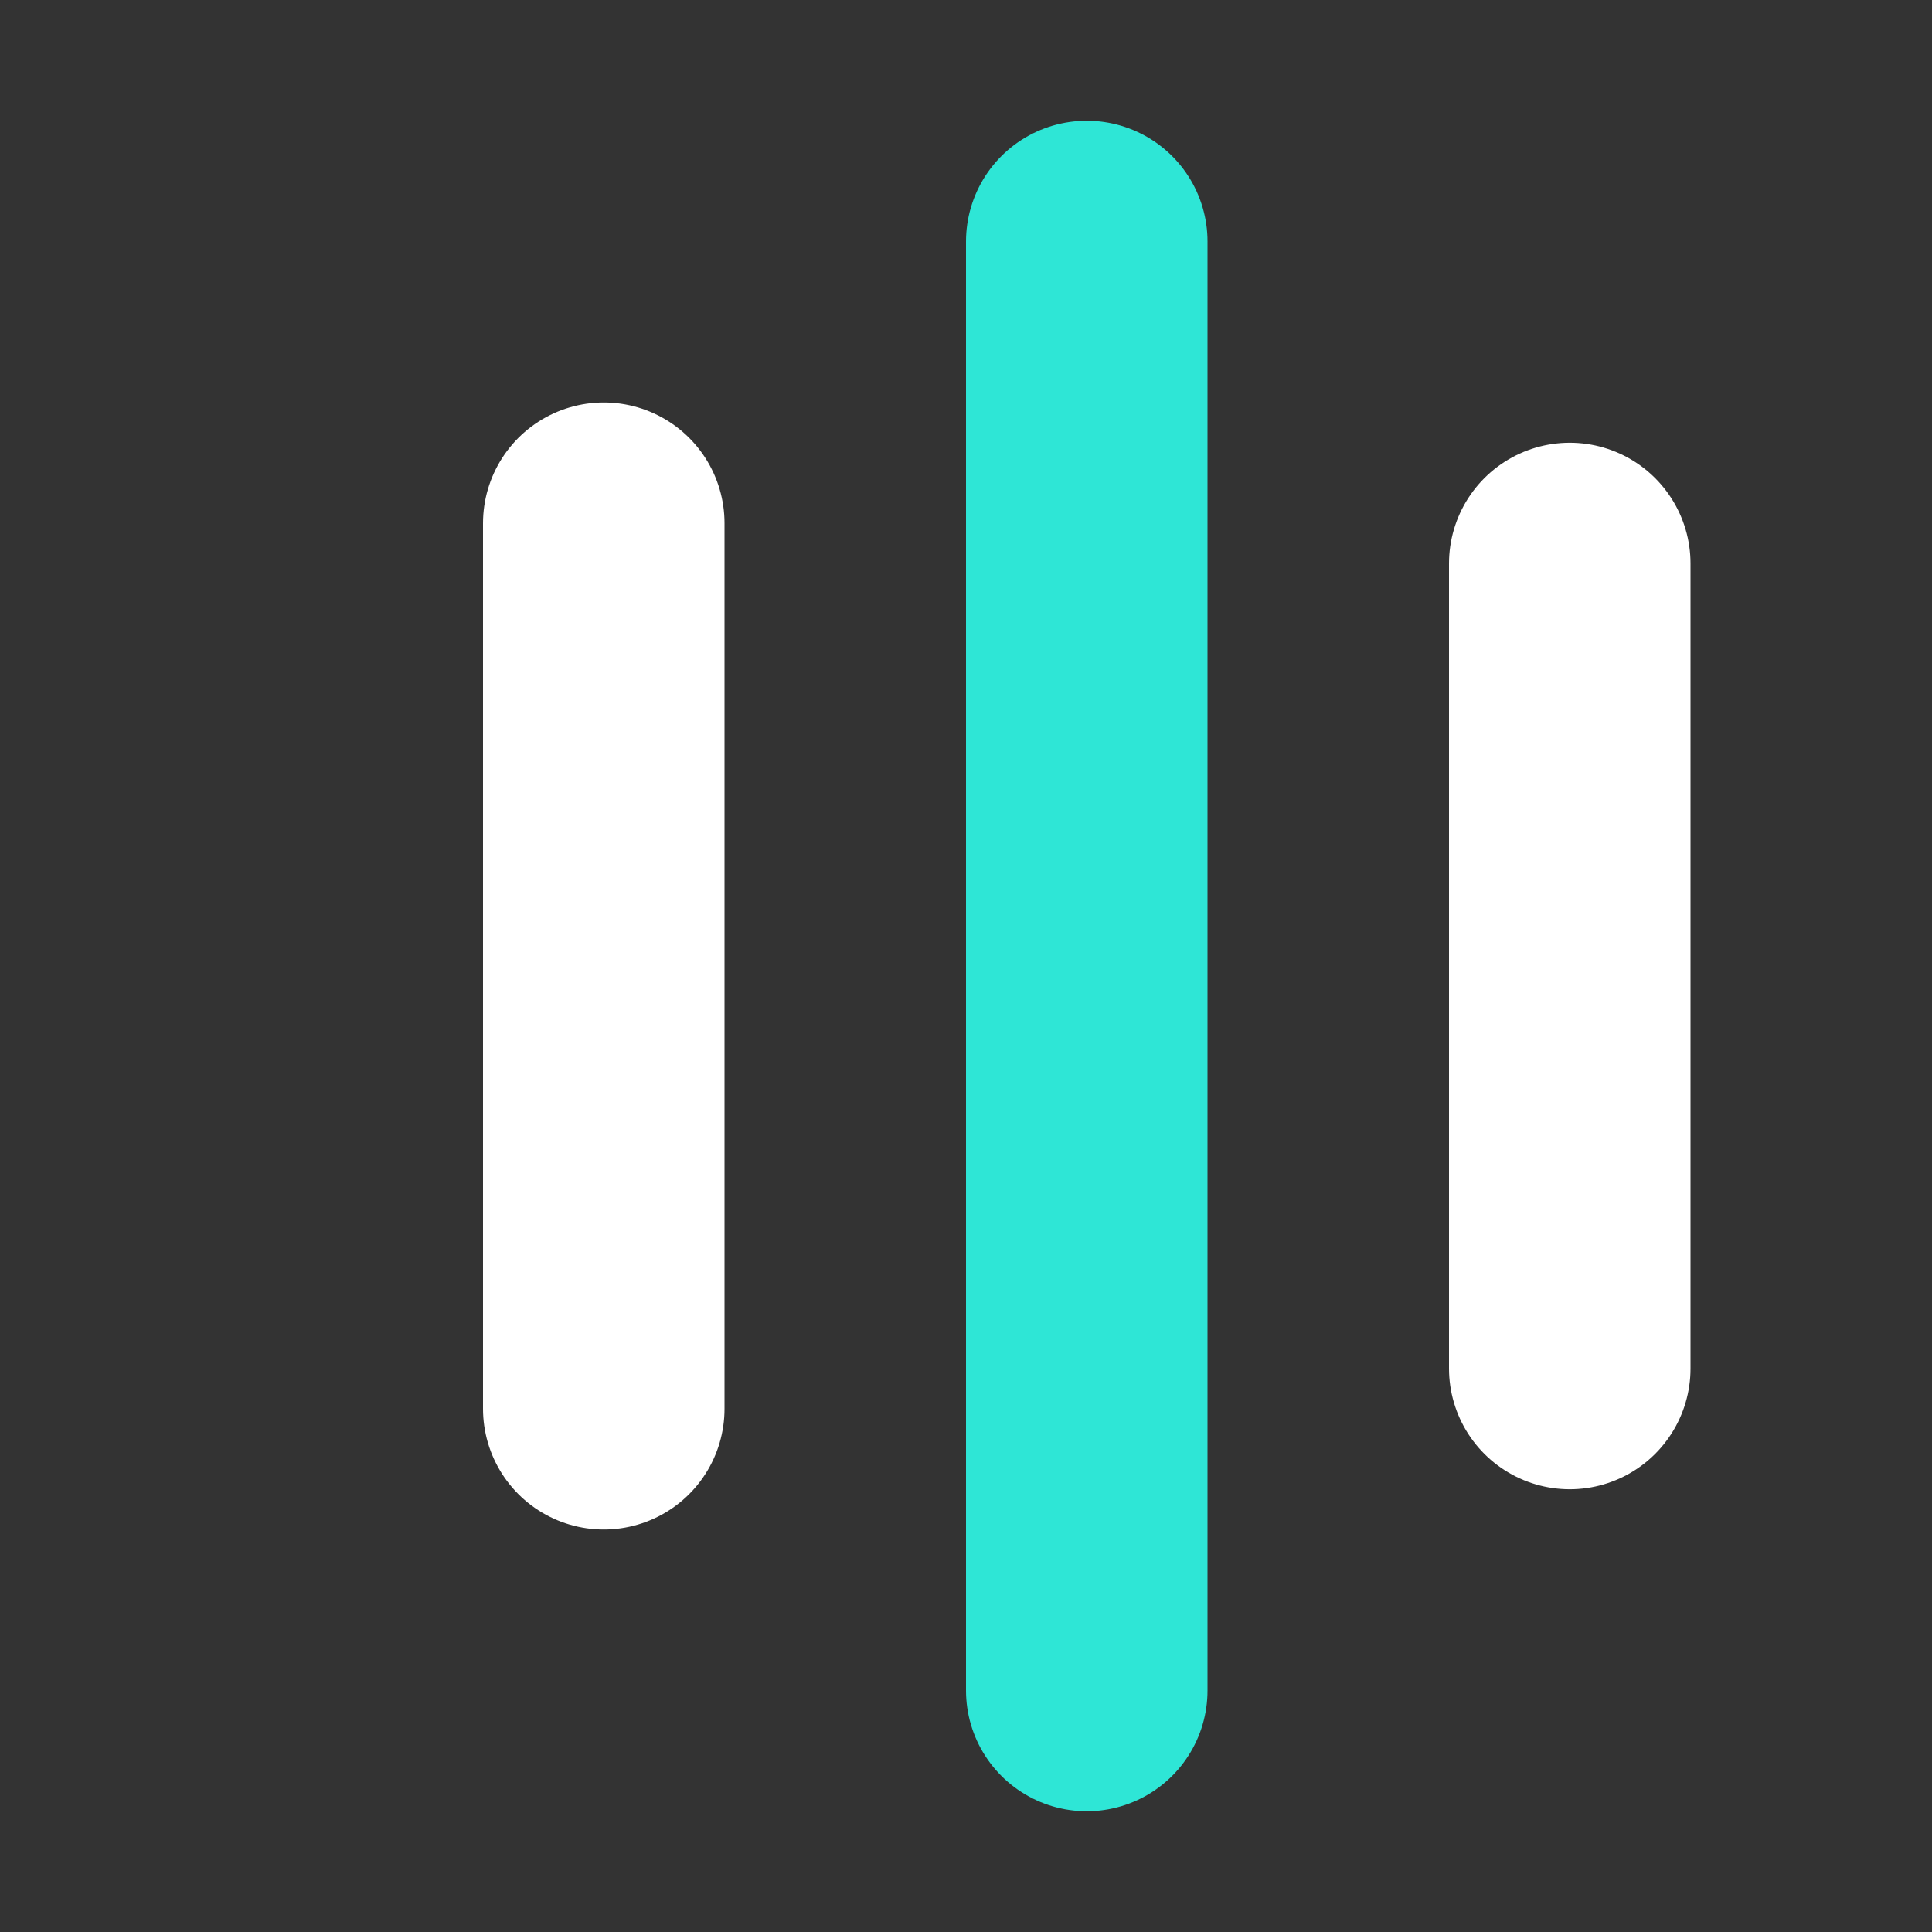
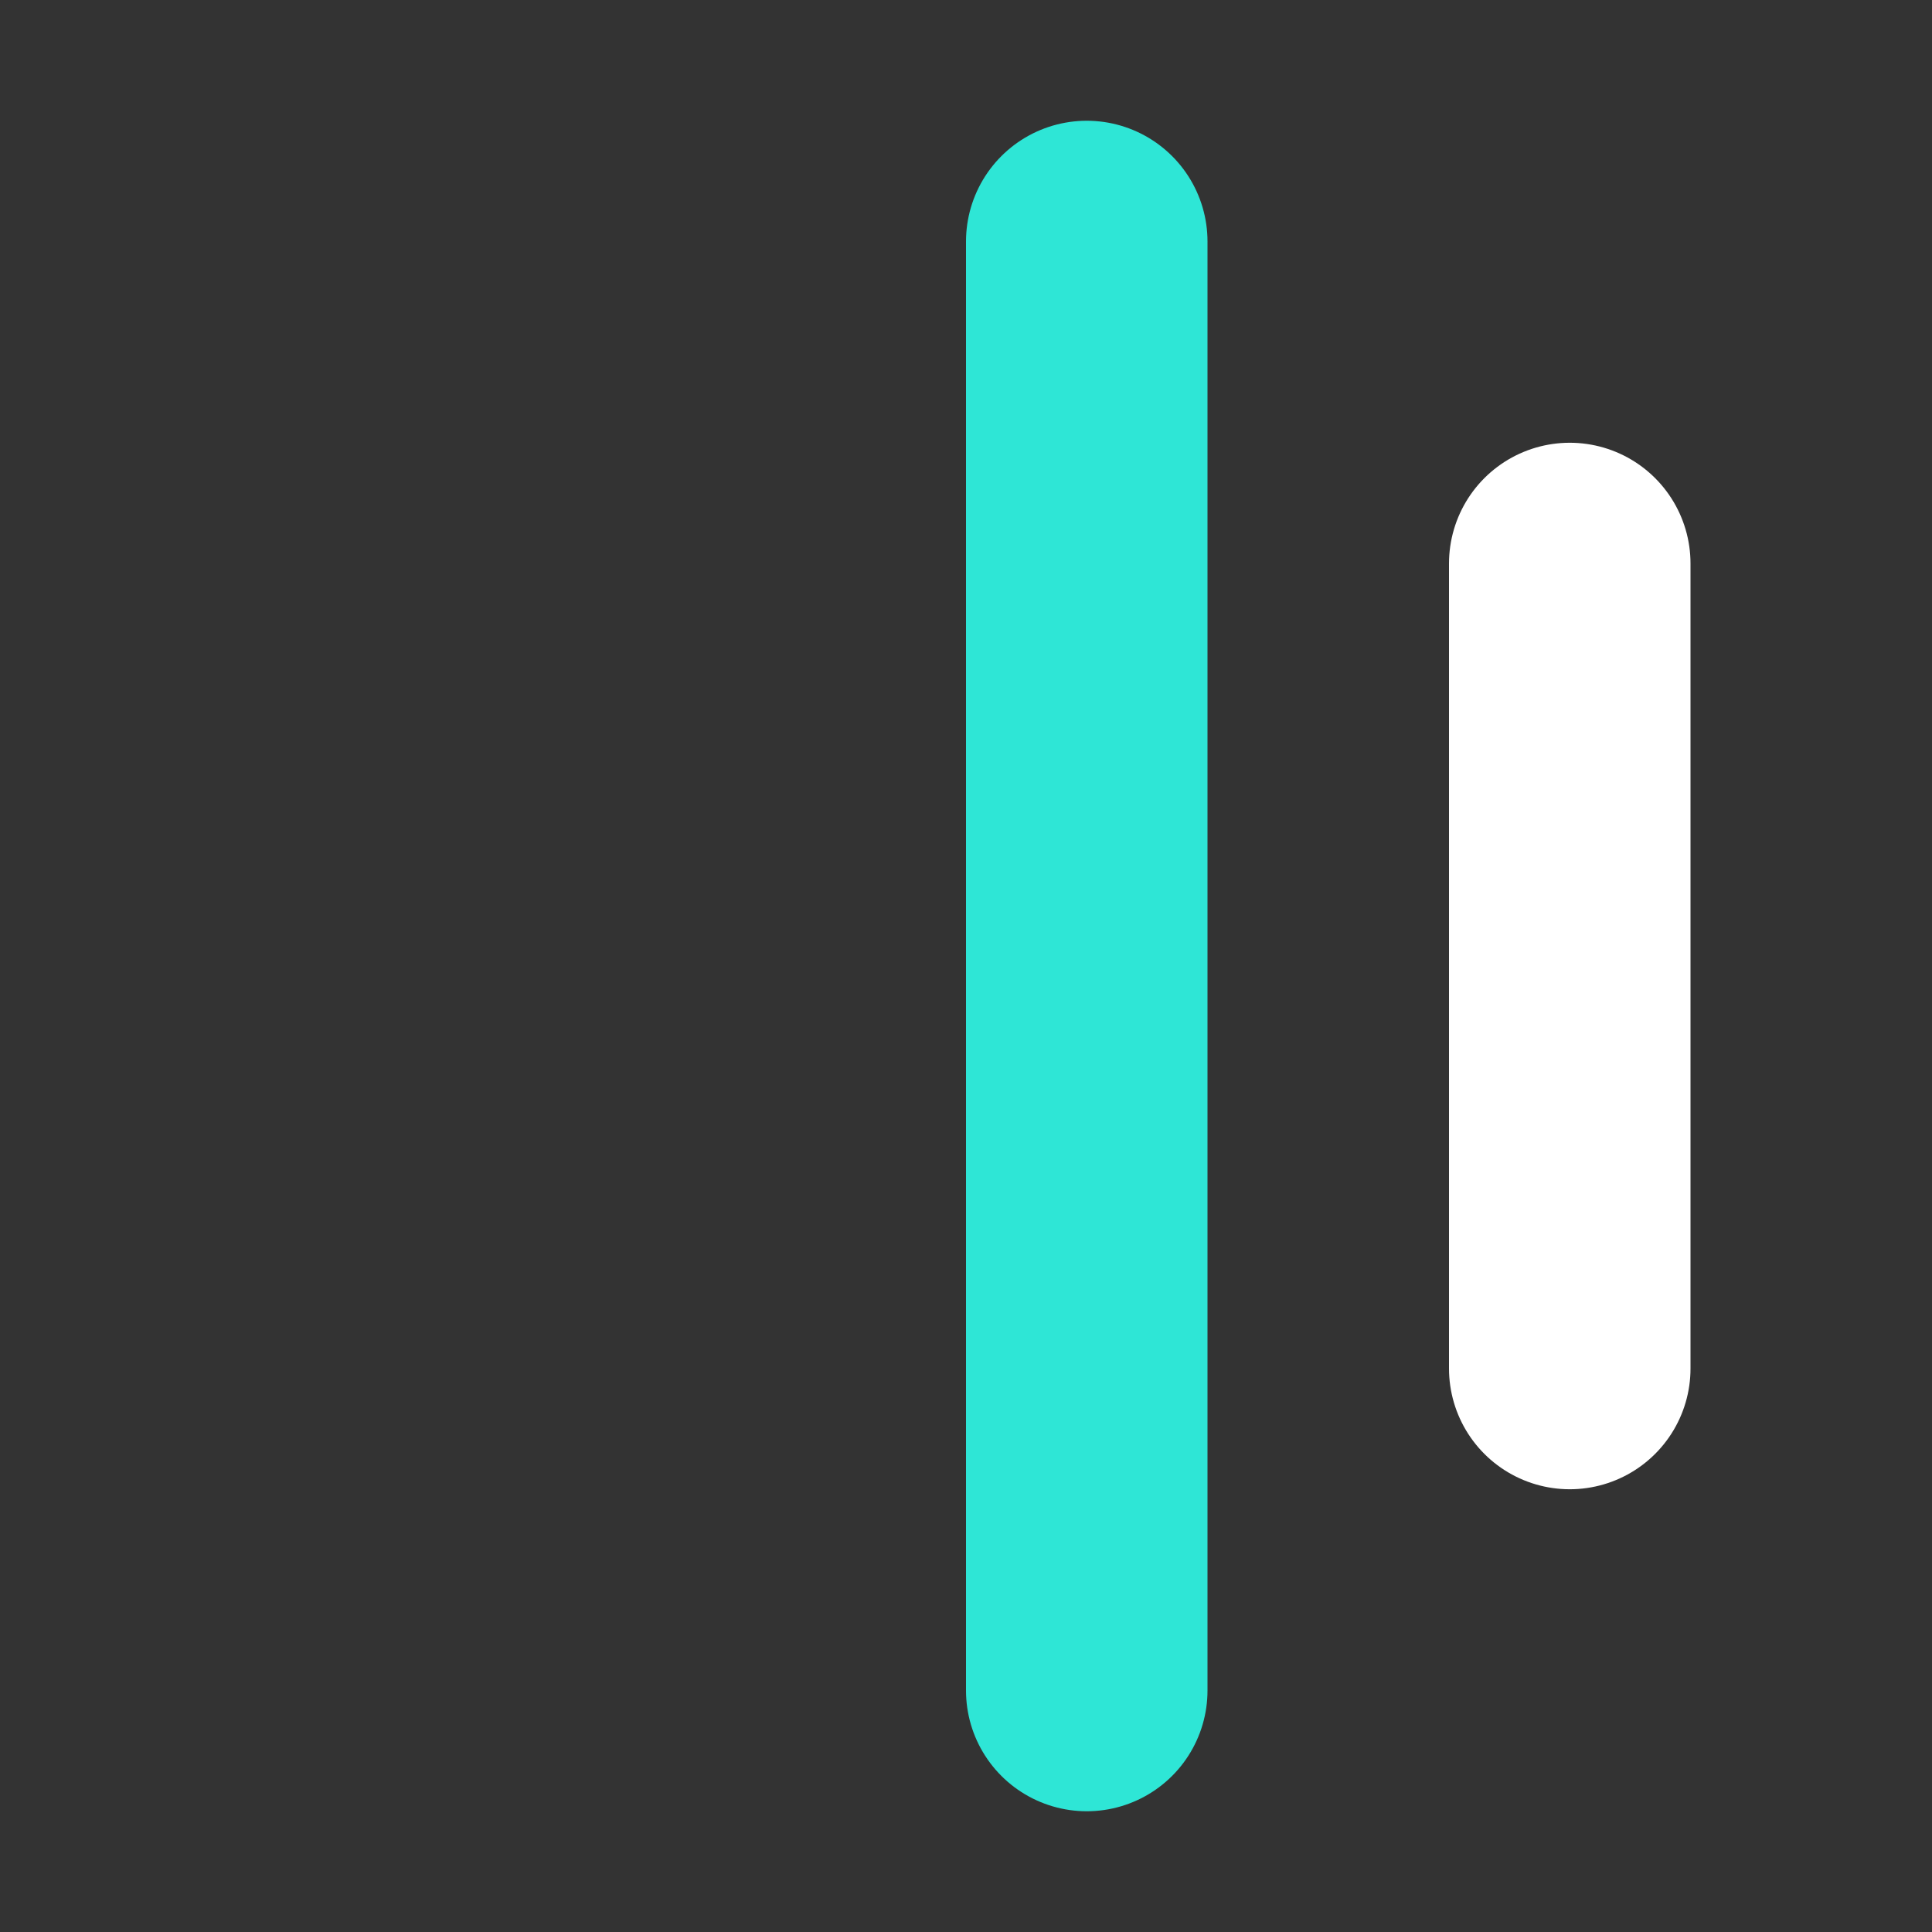
<svg xmlns="http://www.w3.org/2000/svg" width="24" height="24" viewBox="0 0 24 24" fill="none">
  <rect x="0" y="0" width="24" height="24" fill="#333333" stroke="none" />
-   <line x1="7.5" y1="6.5" x2="7.5" y2="17.5" stroke="white" stroke-width="3" stroke-linecap="round" />
  <line x1="13.5" y1="3" x2="13.5" y2="21" stroke="#2EE6D6" stroke-width="3" stroke-linecap="round" />
  <line x1="19.5" y1="7" x2="19.5" y2="17" stroke="white" stroke-width="3" stroke-linecap="round" />
</svg>